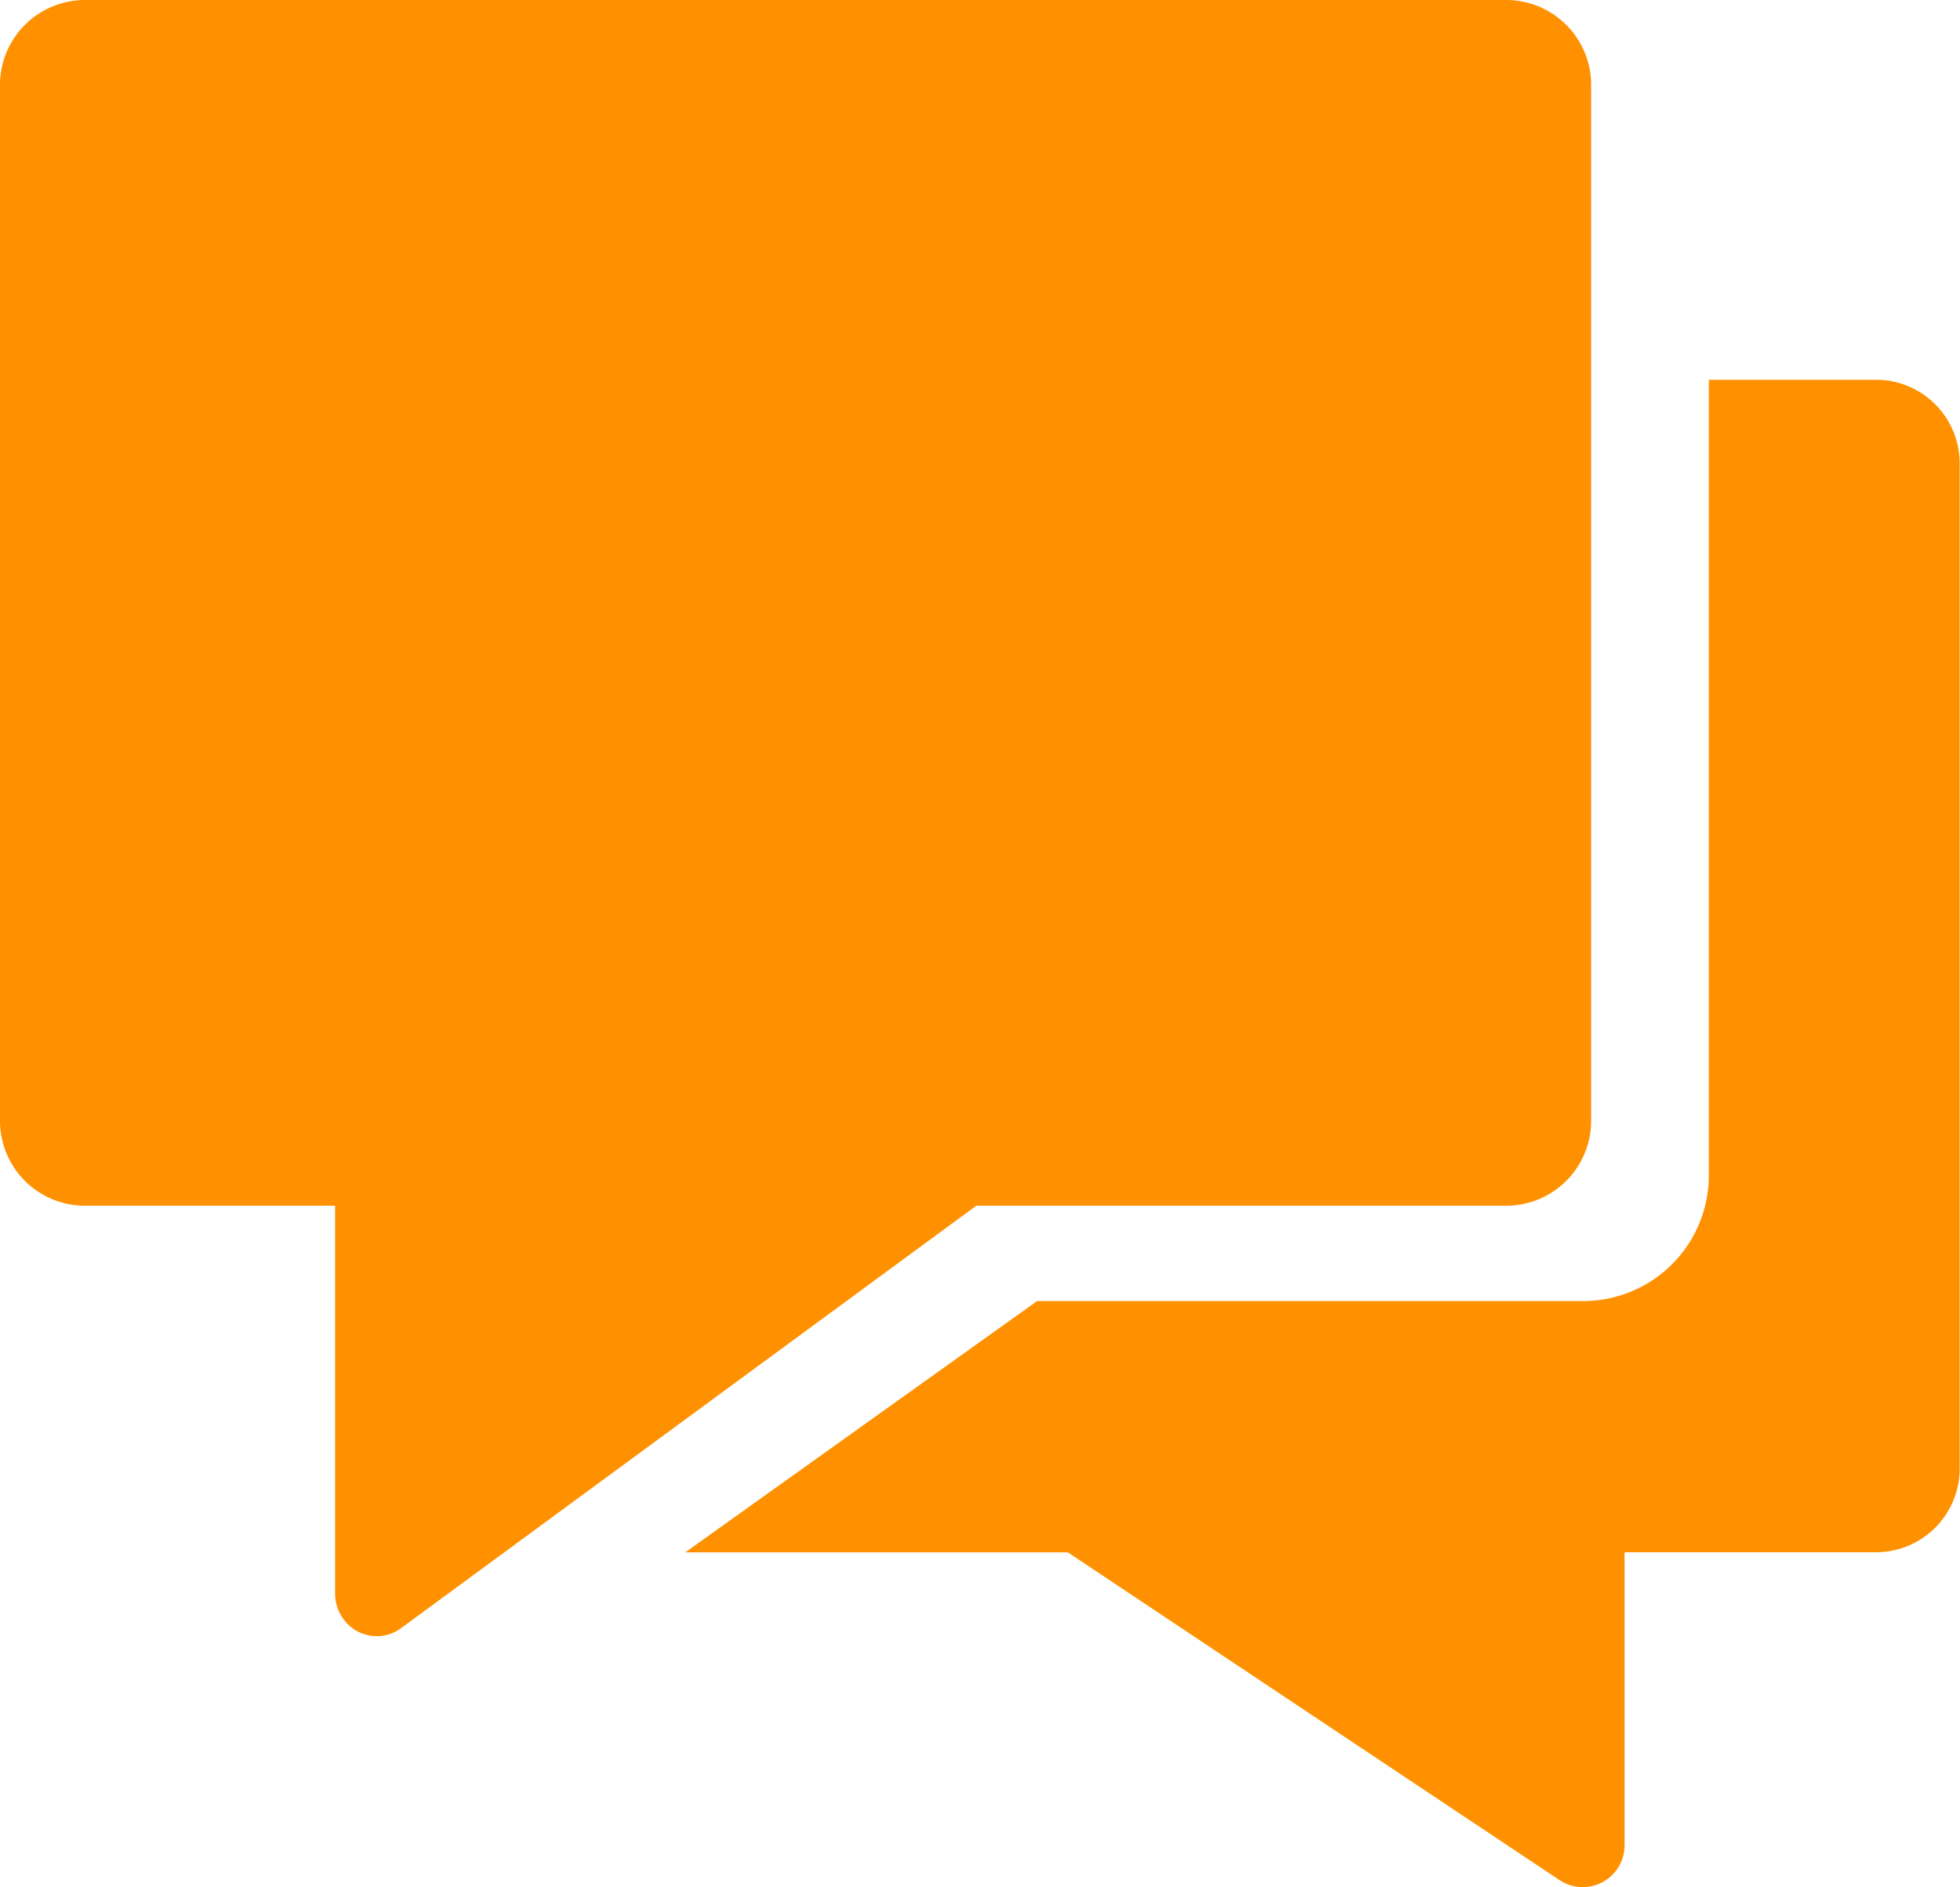
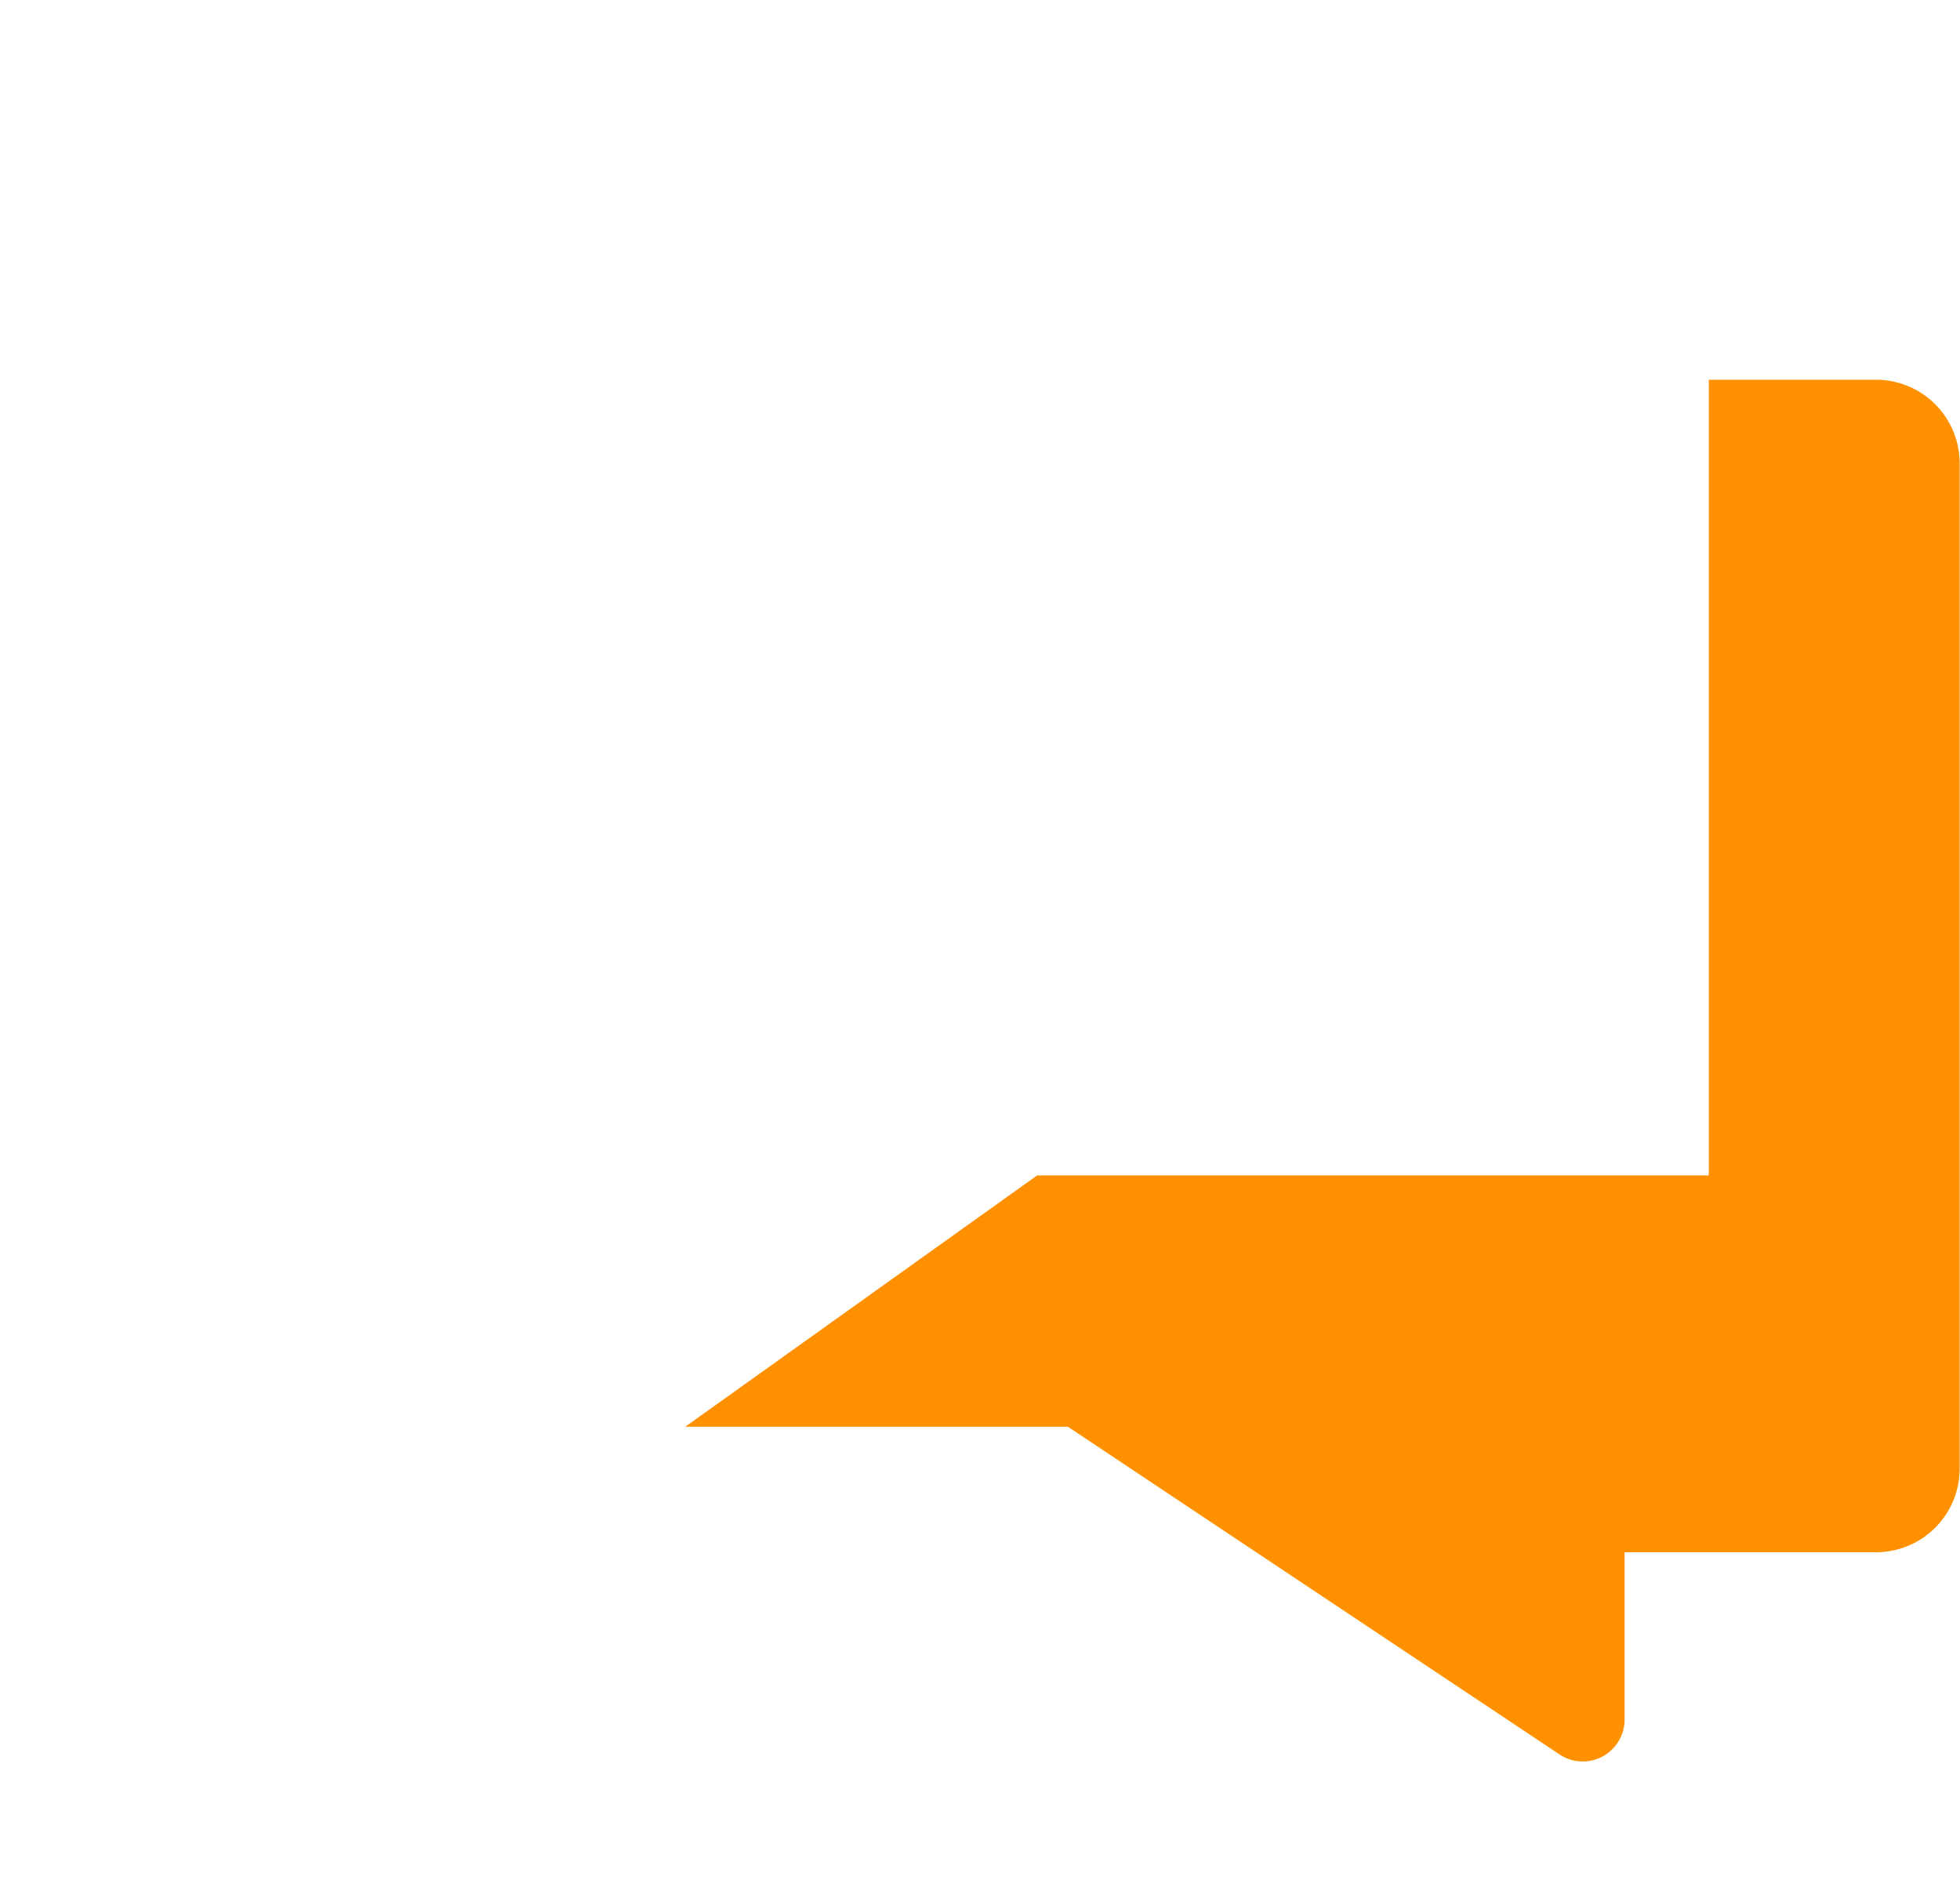
<svg xmlns="http://www.w3.org/2000/svg" width="18.173" height="17.5" viewBox="0 0 18.173 17.5">
  <g transform="translate(-1 -1)">
-     <path d="M14.979,1H1.777A.788.788,0,0,0,1,1.8V11.38a.788.788,0,0,0,.777.8h2.33v3.593a.4.4,0,0,0,.21.355.38.38,0,0,0,.4-.03l5.335-3.918h4.924a.788.788,0,0,0,.777-.8V1.8A.788.788,0,0,0,14.979,1Z" transform="translate(0 0)" fill="#ff9100" />
-     <path d="M27.6,9H26.051v7.378a1.165,1.165,0,0,1-1.165,1.165H19.823l-3.262,2.33h3.547l4.562,3.041a.388.388,0,0,0,.6-.323V19.872H27.6a.776.776,0,0,0,.777-.777V9.777A.776.776,0,0,0,27.6,9Z" transform="translate(-9.207 -4.479)" fill="#ff9100" />
+     <path d="M27.6,9H26.051v7.378H19.823l-3.262,2.33h3.547l4.562,3.041a.388.388,0,0,0,.6-.323V19.872H27.6a.776.776,0,0,0,.777-.777V9.777A.776.776,0,0,0,27.6,9Z" transform="translate(-9.207 -4.479)" fill="#ff9100" />
  </g>
</svg>